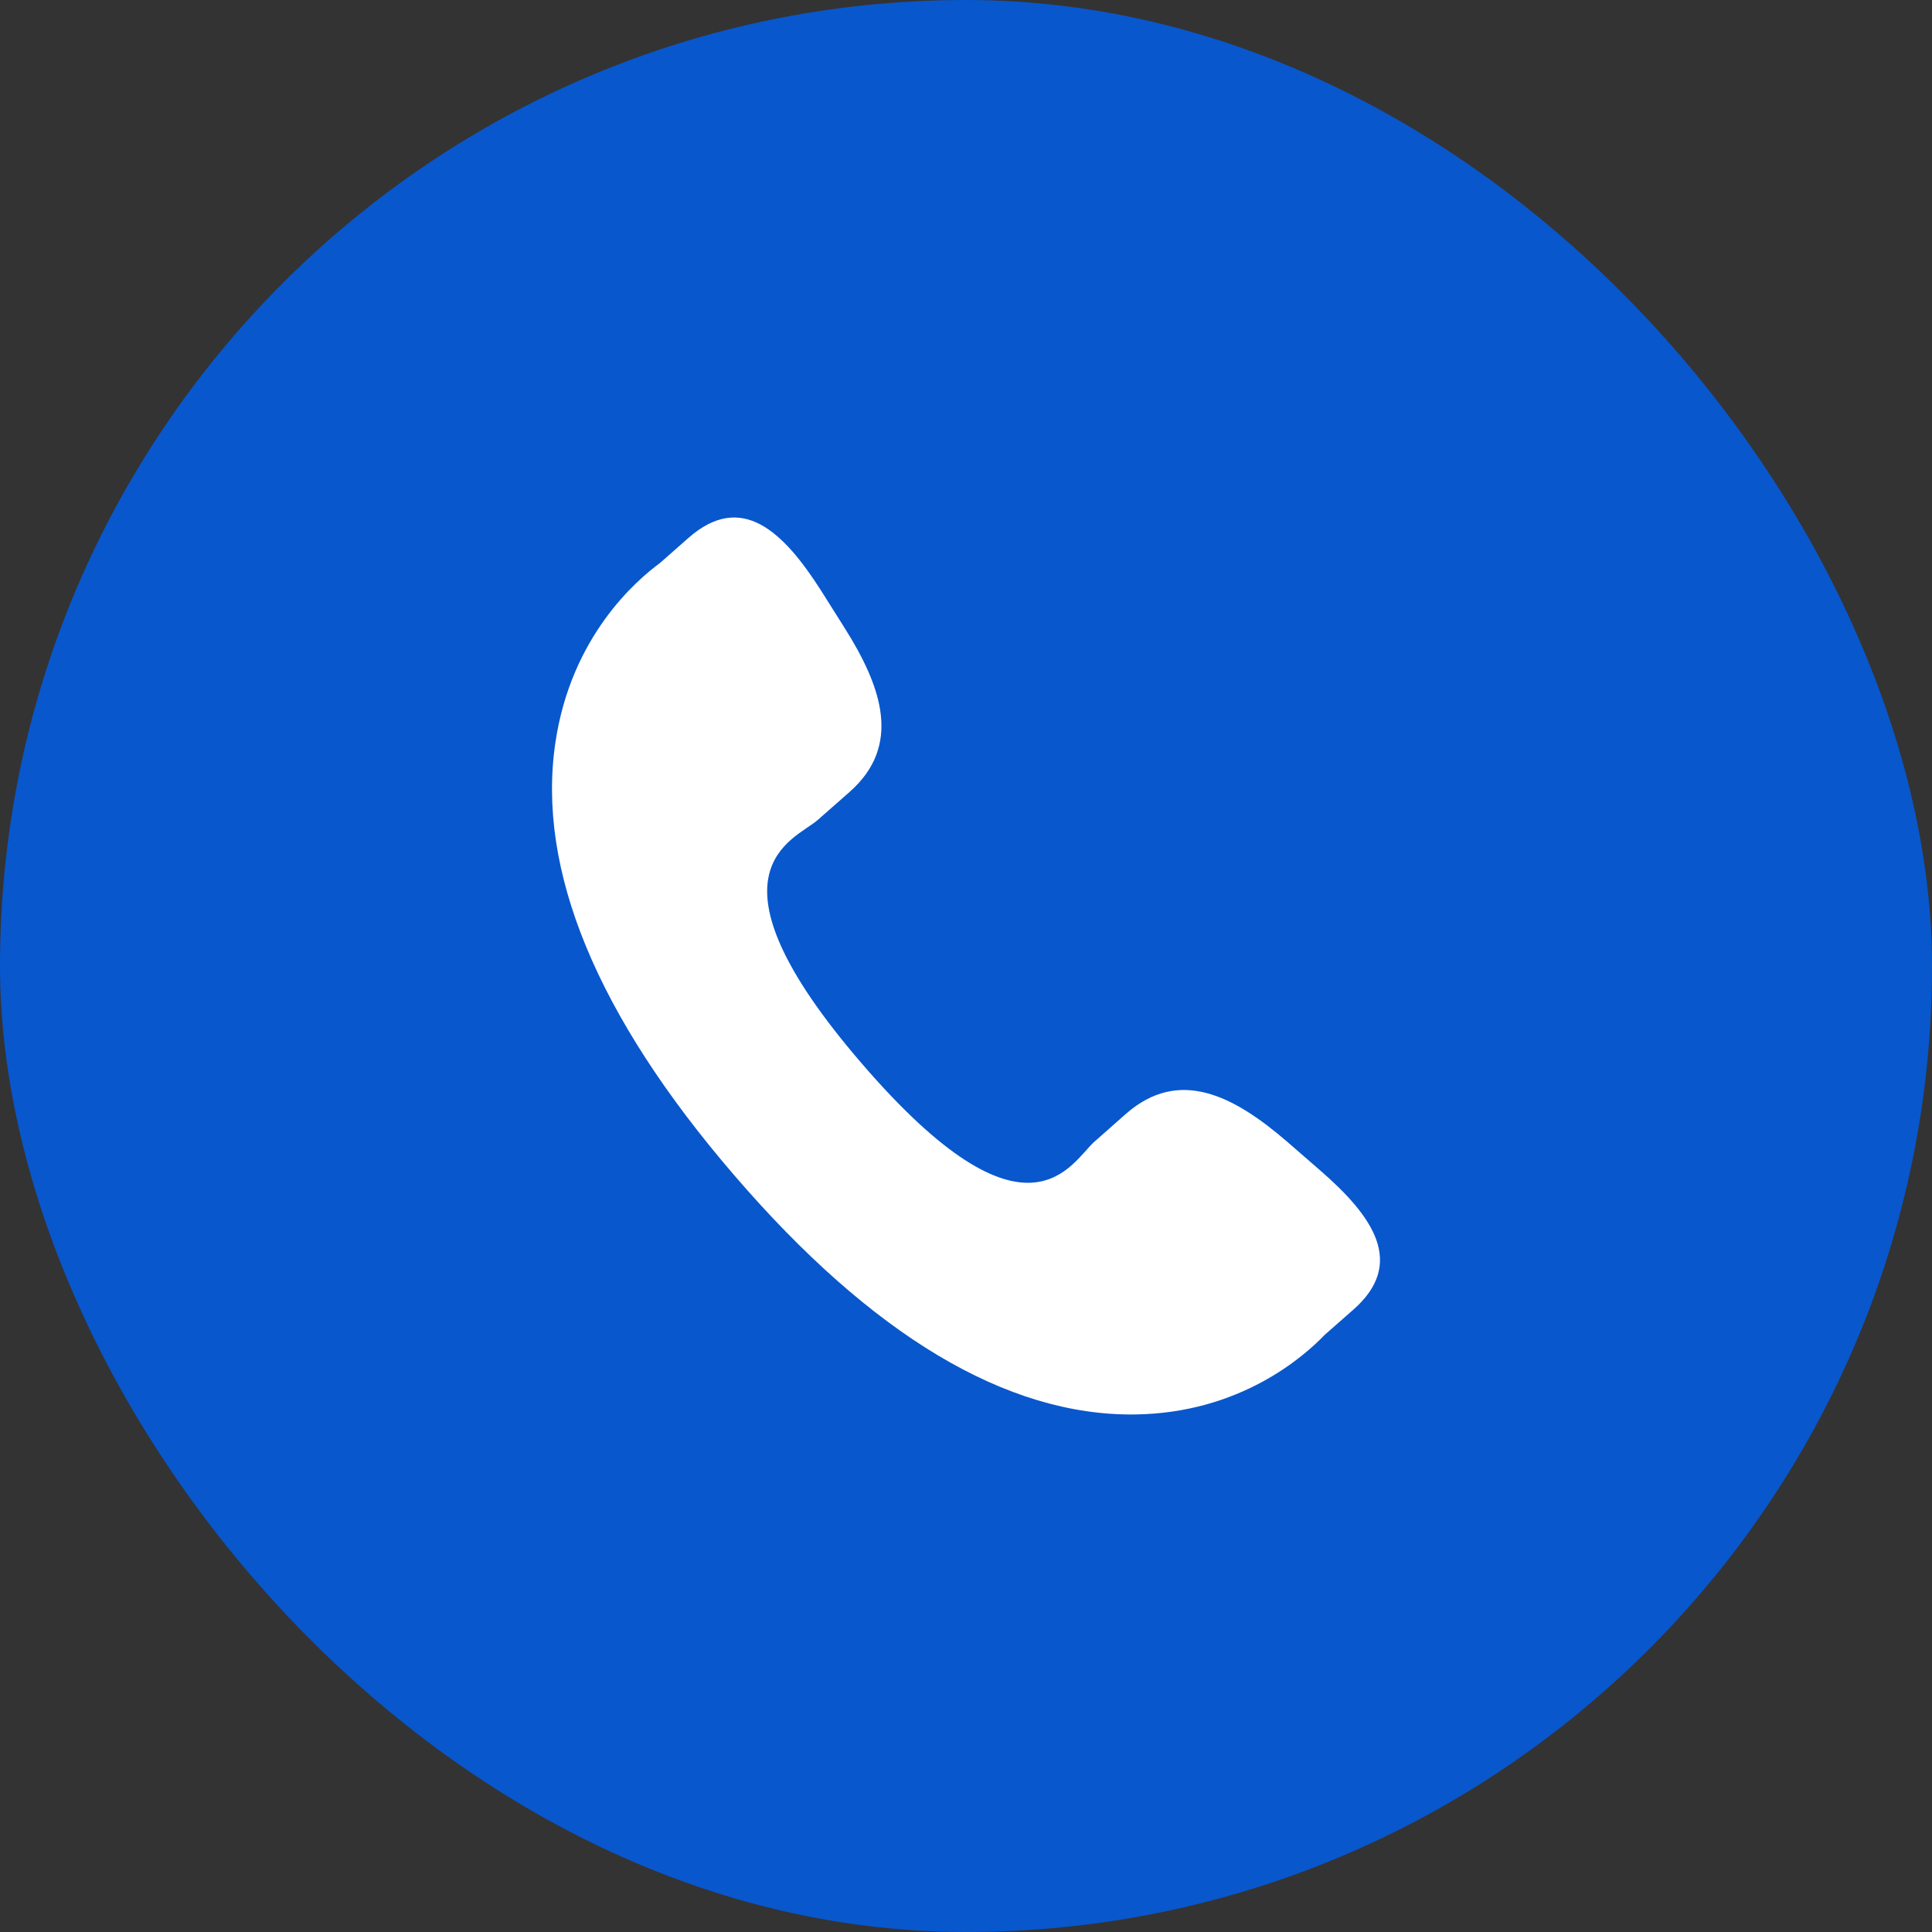
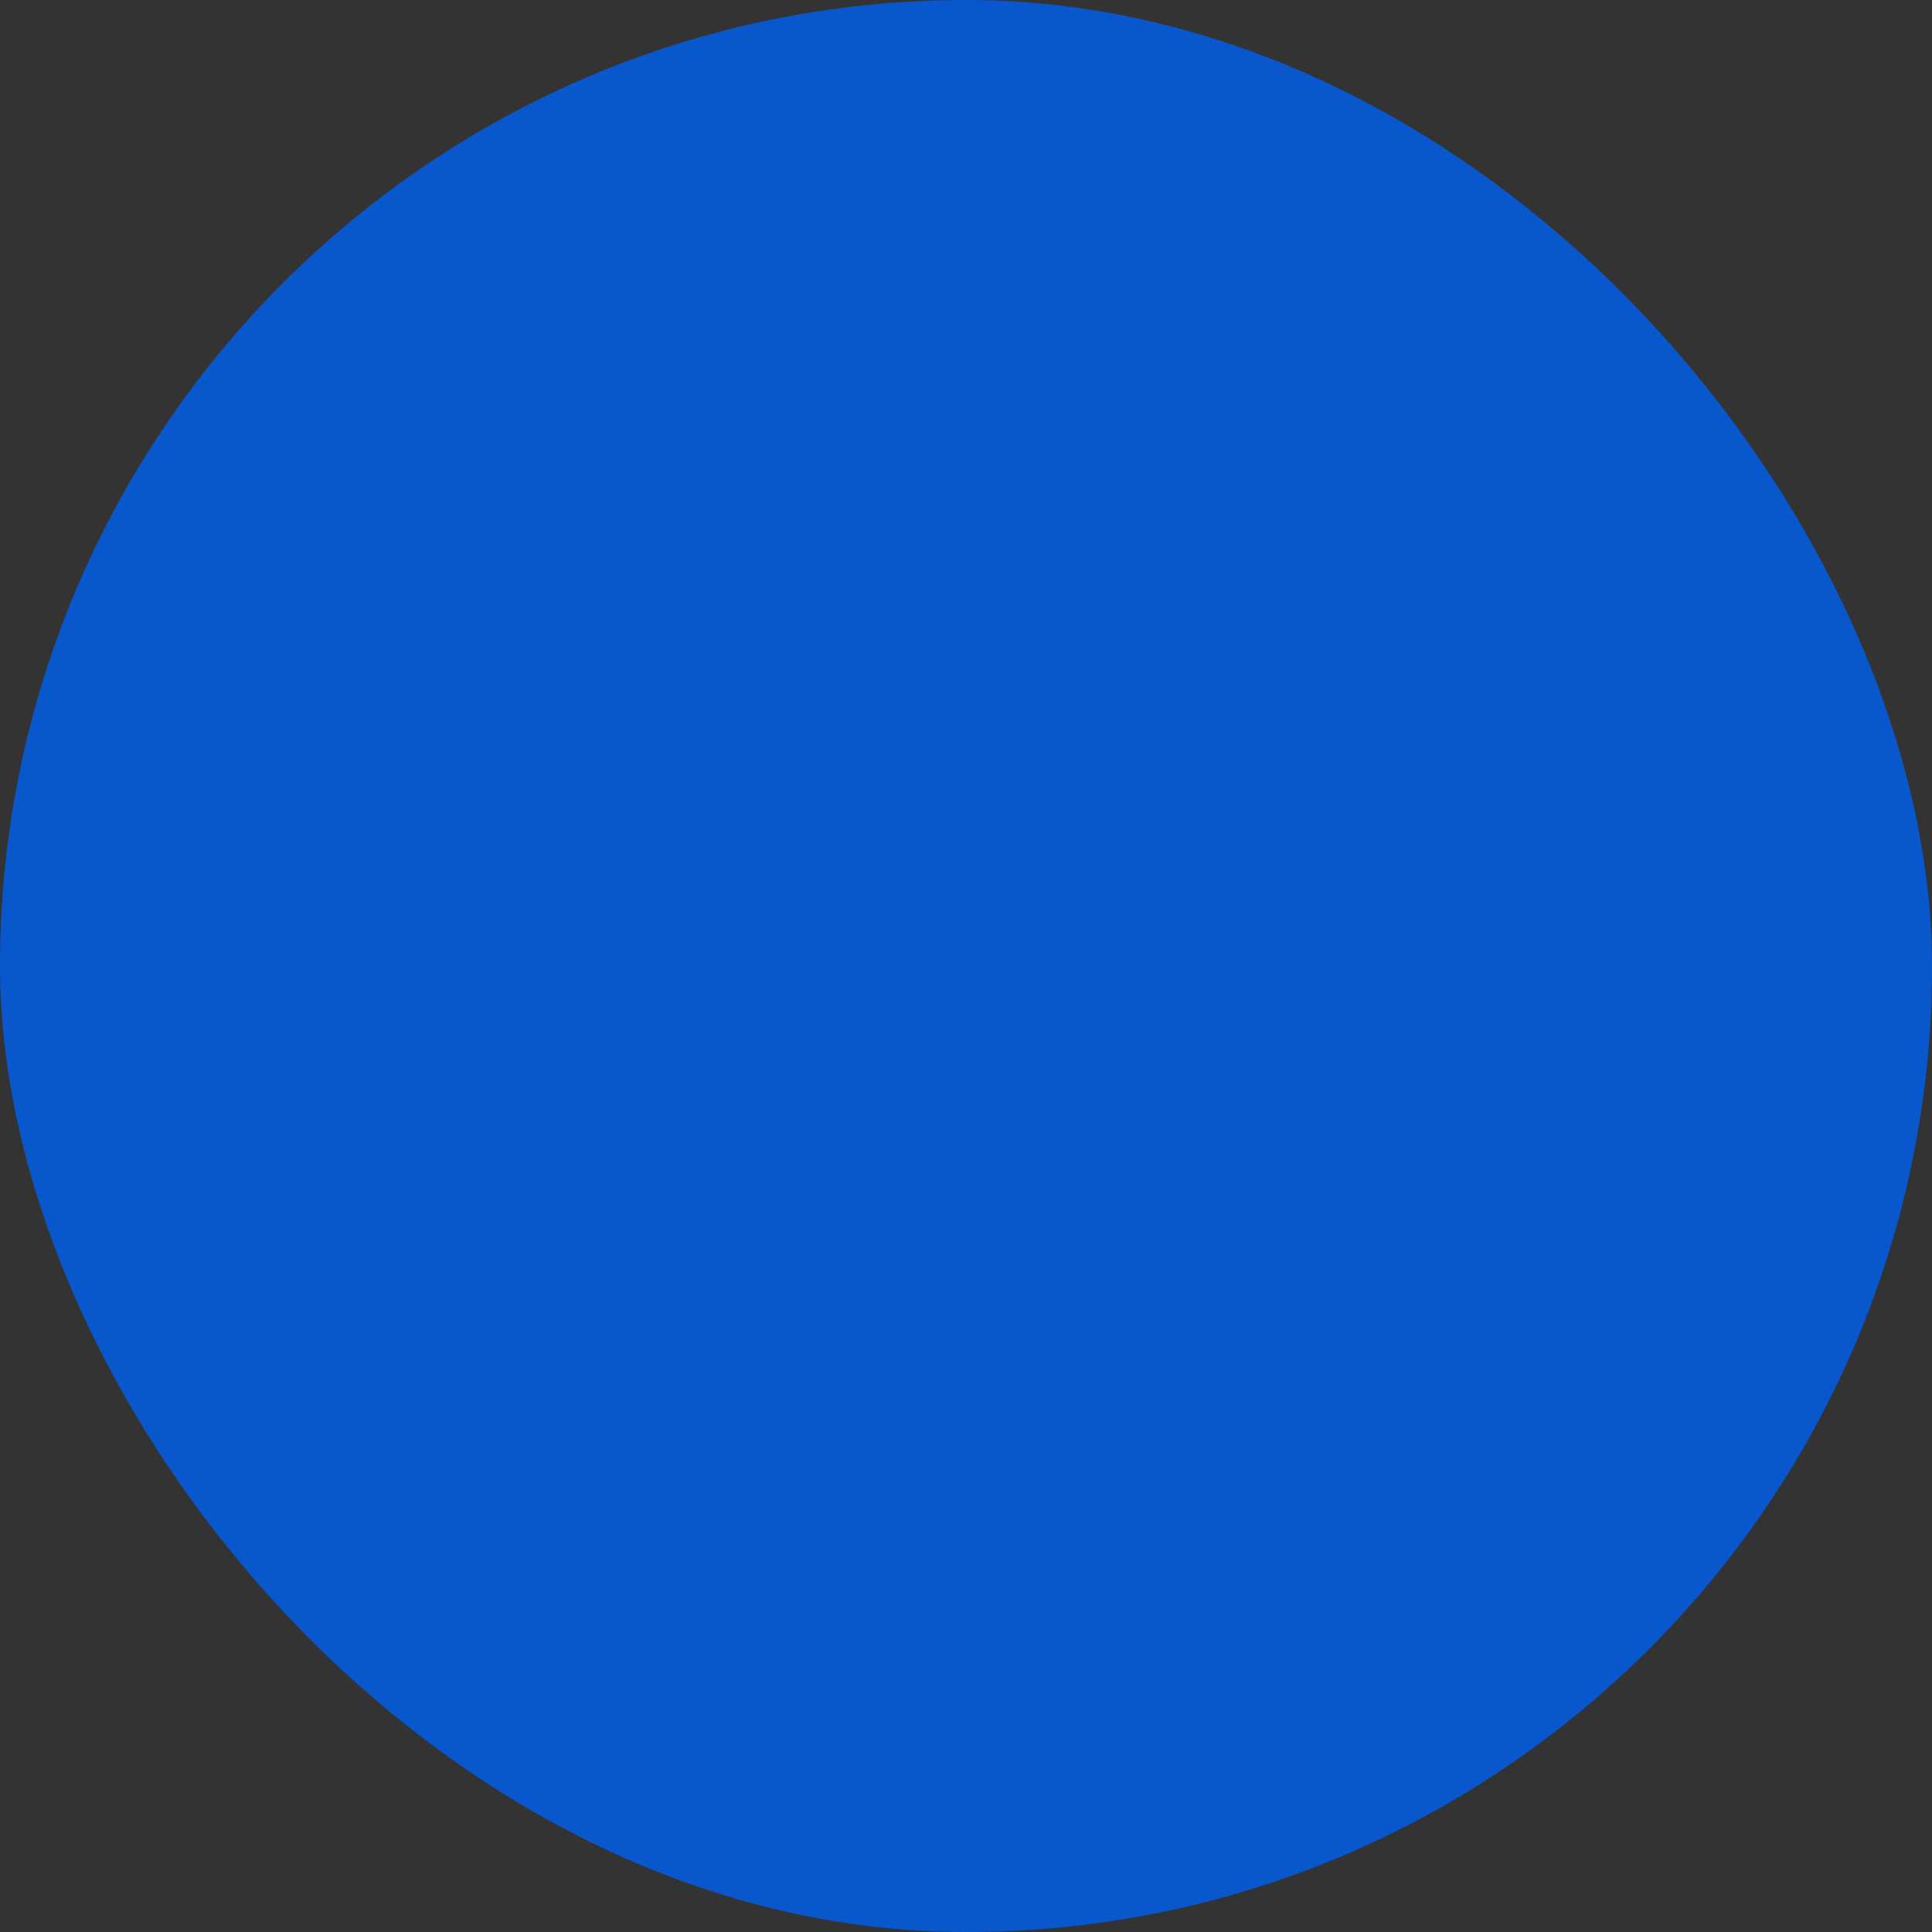
<svg xmlns="http://www.w3.org/2000/svg" width="56" height="56" viewBox="0 0 56 56" fill="none">
  <rect x="0" y="0" width="56" height="56" fill="#333333" stroke="none" />
  <rect width="56" height="56" rx="28" fill="#0857CD" />
-   <path d="M37.312 33.096C35.756 31.753 34.178 30.939 32.641 32.281L31.724 33.091C31.052 33.68 29.804 36.429 24.978 30.825C20.154 25.227 23.025 24.355 23.697 23.772L24.62 22.96C26.148 21.616 25.571 19.923 24.469 18.181L23.804 17.126C22.696 15.388 21.49 14.246 19.958 15.589L19.13 16.319C18.452 16.817 16.559 18.437 16.1 21.513C15.547 25.204 17.291 29.431 21.285 34.069C25.275 38.709 29.181 41.04 32.881 40.999C35.956 40.966 37.813 39.3 38.394 38.694L39.225 37.963C40.754 36.621 39.804 35.256 38.248 33.909L37.312 33.096Z" fill="white" />
</svg>